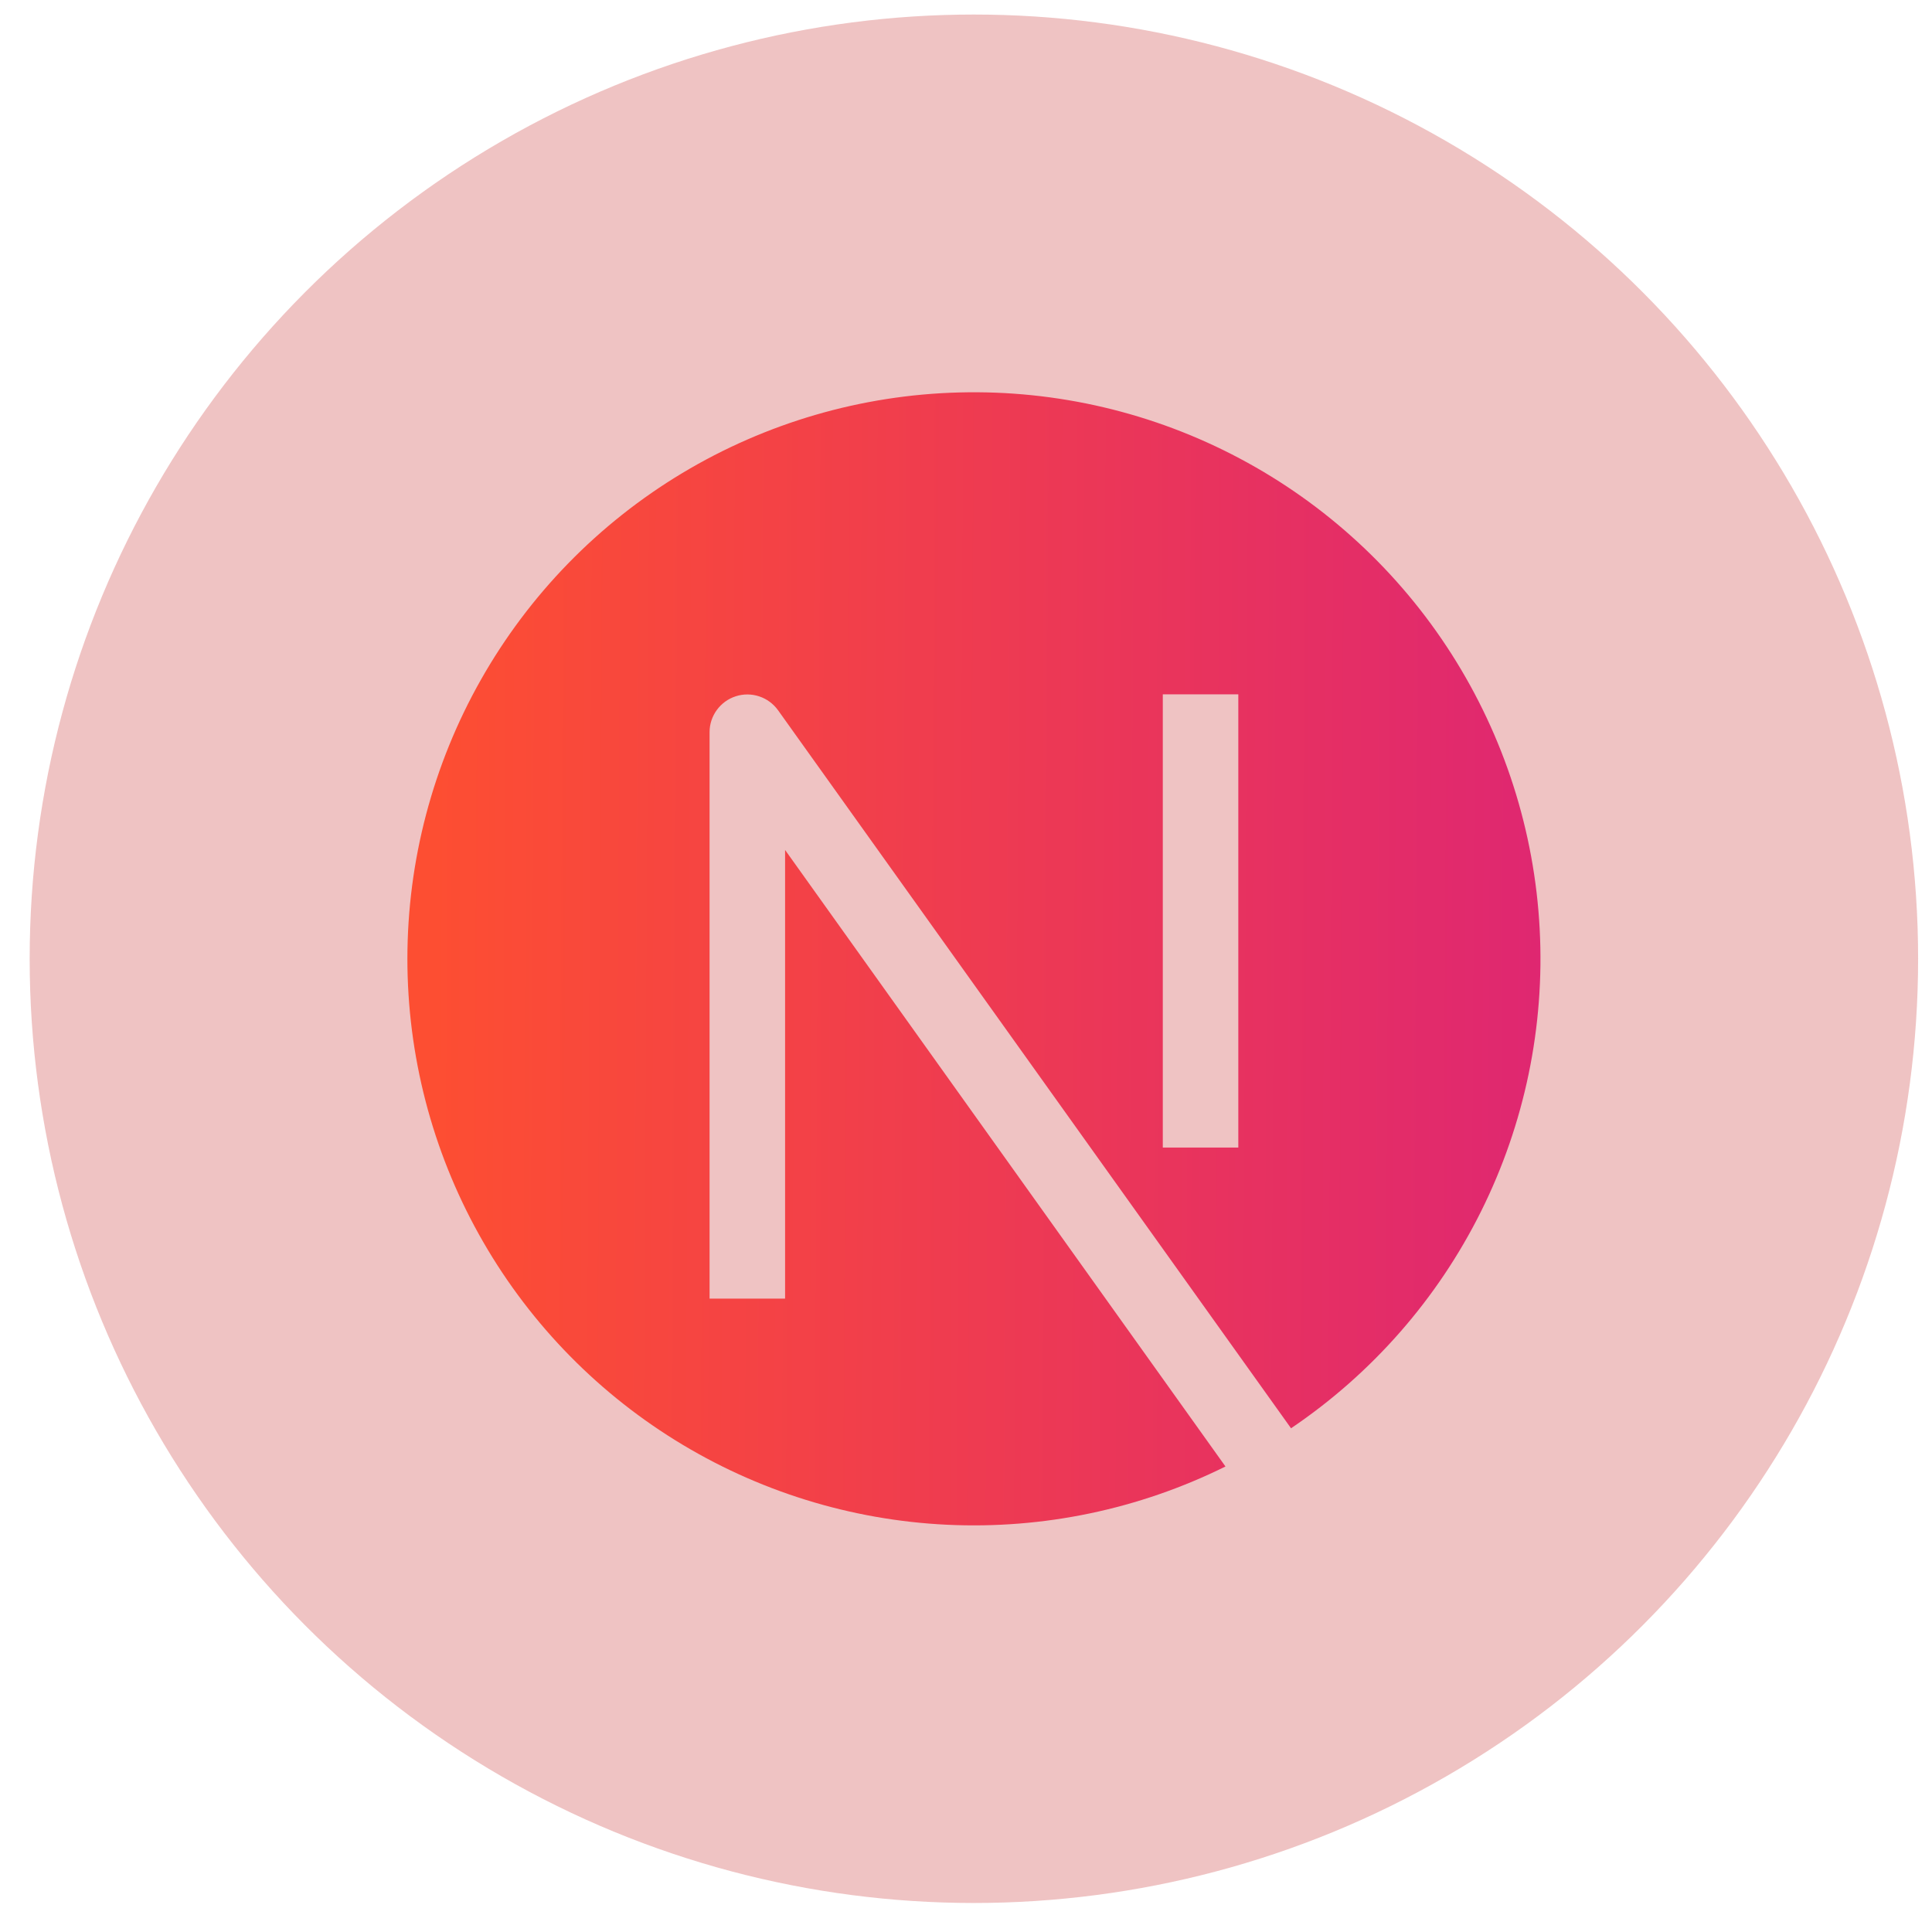
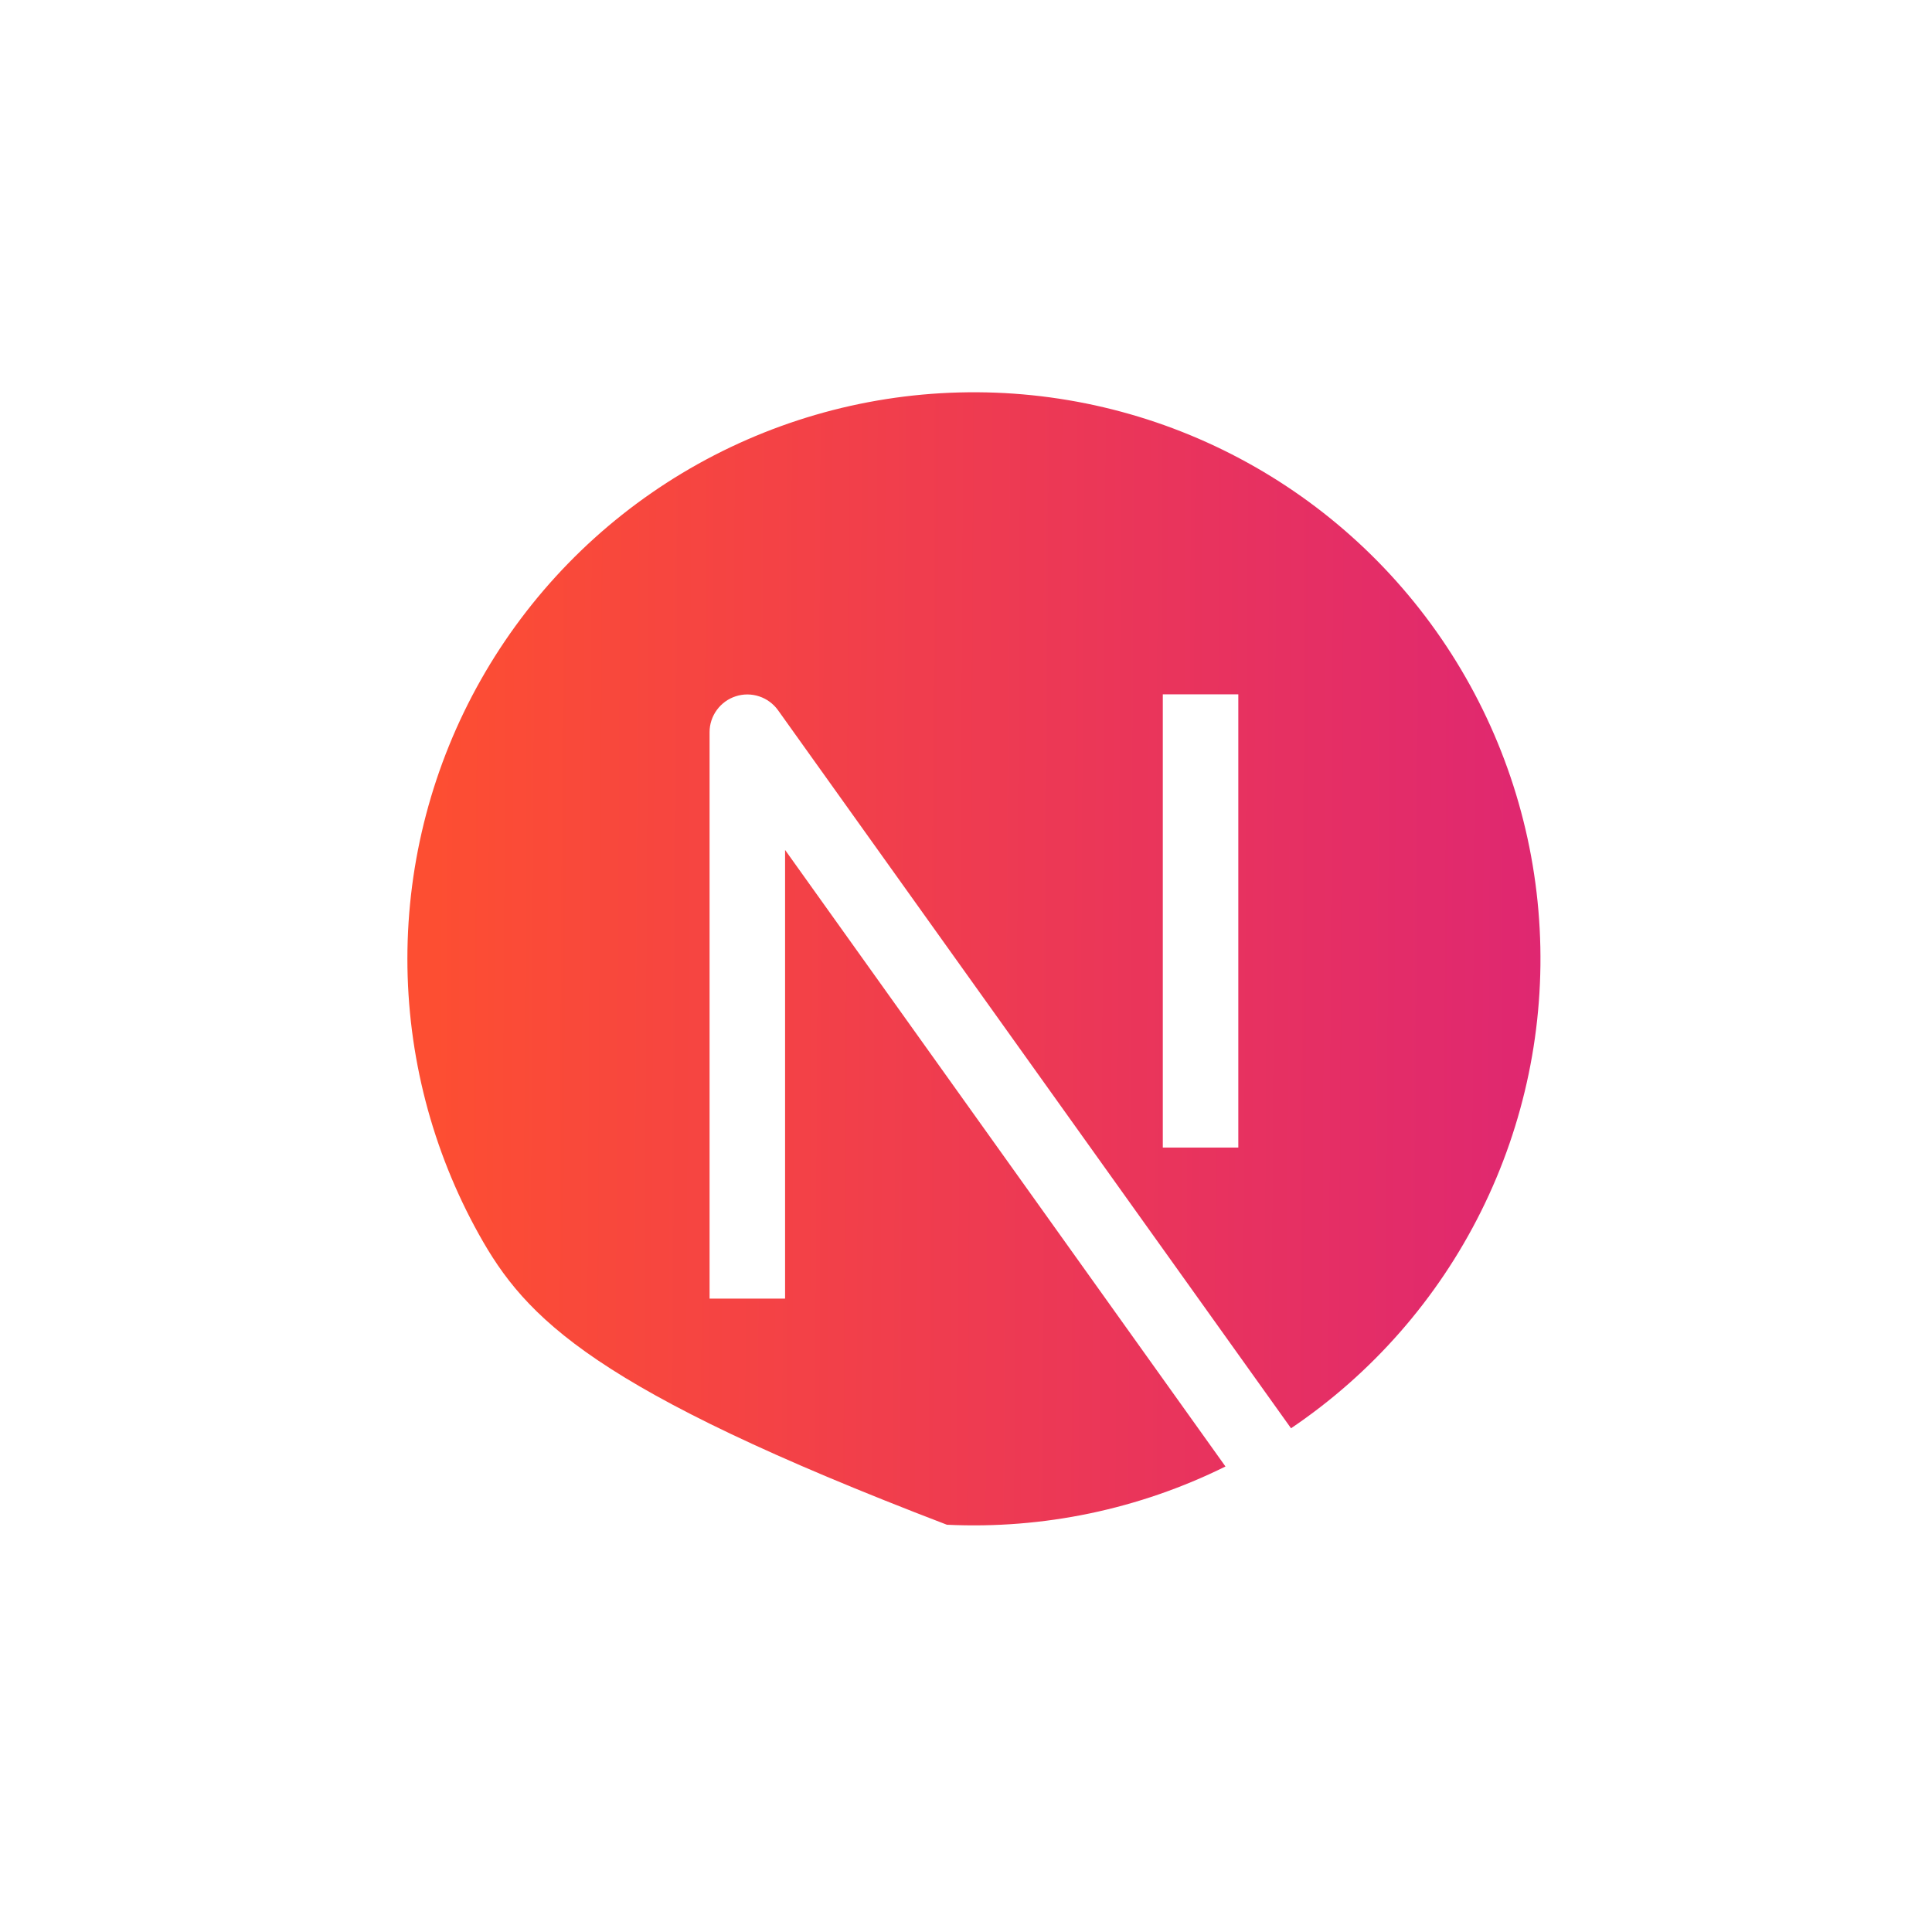
<svg xmlns="http://www.w3.org/2000/svg" width="59" height="59" viewBox="0 0 59 59" fill="none">
-   <ellipse cx="29.741" cy="29.279" rx="28.835" ry="28.835" fill="#EFC3C3" />
-   <path fill-rule="evenodd" clip-rule="evenodd" d="M12.441 29.277C12.442 26.292 13.215 23.358 14.685 20.76C16.155 18.162 18.272 15.988 20.831 14.45C23.39 12.913 26.302 12.063 29.287 11.985C32.271 11.906 35.225 12.601 37.861 14.002C40.497 15.402 42.726 17.461 44.331 19.979C45.935 22.496 46.862 25.385 47.019 28.366C47.177 31.347 46.561 34.318 45.23 36.991C43.9 39.663 41.9 41.946 39.426 43.617L23.759 21.688C23.616 21.49 23.415 21.342 23.184 21.266C22.952 21.189 22.703 21.188 22.47 21.263C22.238 21.337 22.036 21.483 21.892 21.68C21.748 21.876 21.669 22.113 21.669 22.357V39.658H23.975V25.956L37.424 44.784C34.786 46.091 31.858 46.703 28.917 46.563C25.976 46.422 23.12 45.534 20.619 43.981C18.117 42.429 16.053 40.263 14.622 37.69C13.191 35.117 12.441 32.221 12.441 29.277ZM35.51 35.044V21.203H37.816V35.044H35.51Z" fill="url(#paint0_linear_4064_2402)" />
+   <path fill-rule="evenodd" clip-rule="evenodd" d="M12.441 29.277C12.442 26.292 13.215 23.358 14.685 20.76C16.155 18.162 18.272 15.988 20.831 14.45C23.39 12.913 26.302 12.063 29.287 11.985C32.271 11.906 35.225 12.601 37.861 14.002C40.497 15.402 42.726 17.461 44.331 19.979C45.935 22.496 46.862 25.385 47.019 28.366C47.177 31.347 46.561 34.318 45.23 36.991C43.9 39.663 41.9 41.946 39.426 43.617L23.759 21.688C23.616 21.49 23.415 21.342 23.184 21.266C22.952 21.189 22.703 21.188 22.47 21.263C22.238 21.337 22.036 21.483 21.892 21.68C21.748 21.876 21.669 22.113 21.669 22.357V39.658H23.975V25.956L37.424 44.784C34.786 46.091 31.858 46.703 28.917 46.563C18.117 42.429 16.053 40.263 14.622 37.69C13.191 35.117 12.441 32.221 12.441 29.277ZM35.51 35.044V21.203H37.816V35.044H35.51Z" fill="url(#paint0_linear_4064_2402)" />
  <defs>
    <linearGradient id="paint0_linear_4064_2402" x1="47.156" y1="33.087" x2="13.187" y2="32.897" gradientUnits="userSpaceOnUse">
      <stop stop-color="#DF2771" />
      <stop offset="1" stop-color="#FD4E32" />
    </linearGradient>
  </defs>
</svg>